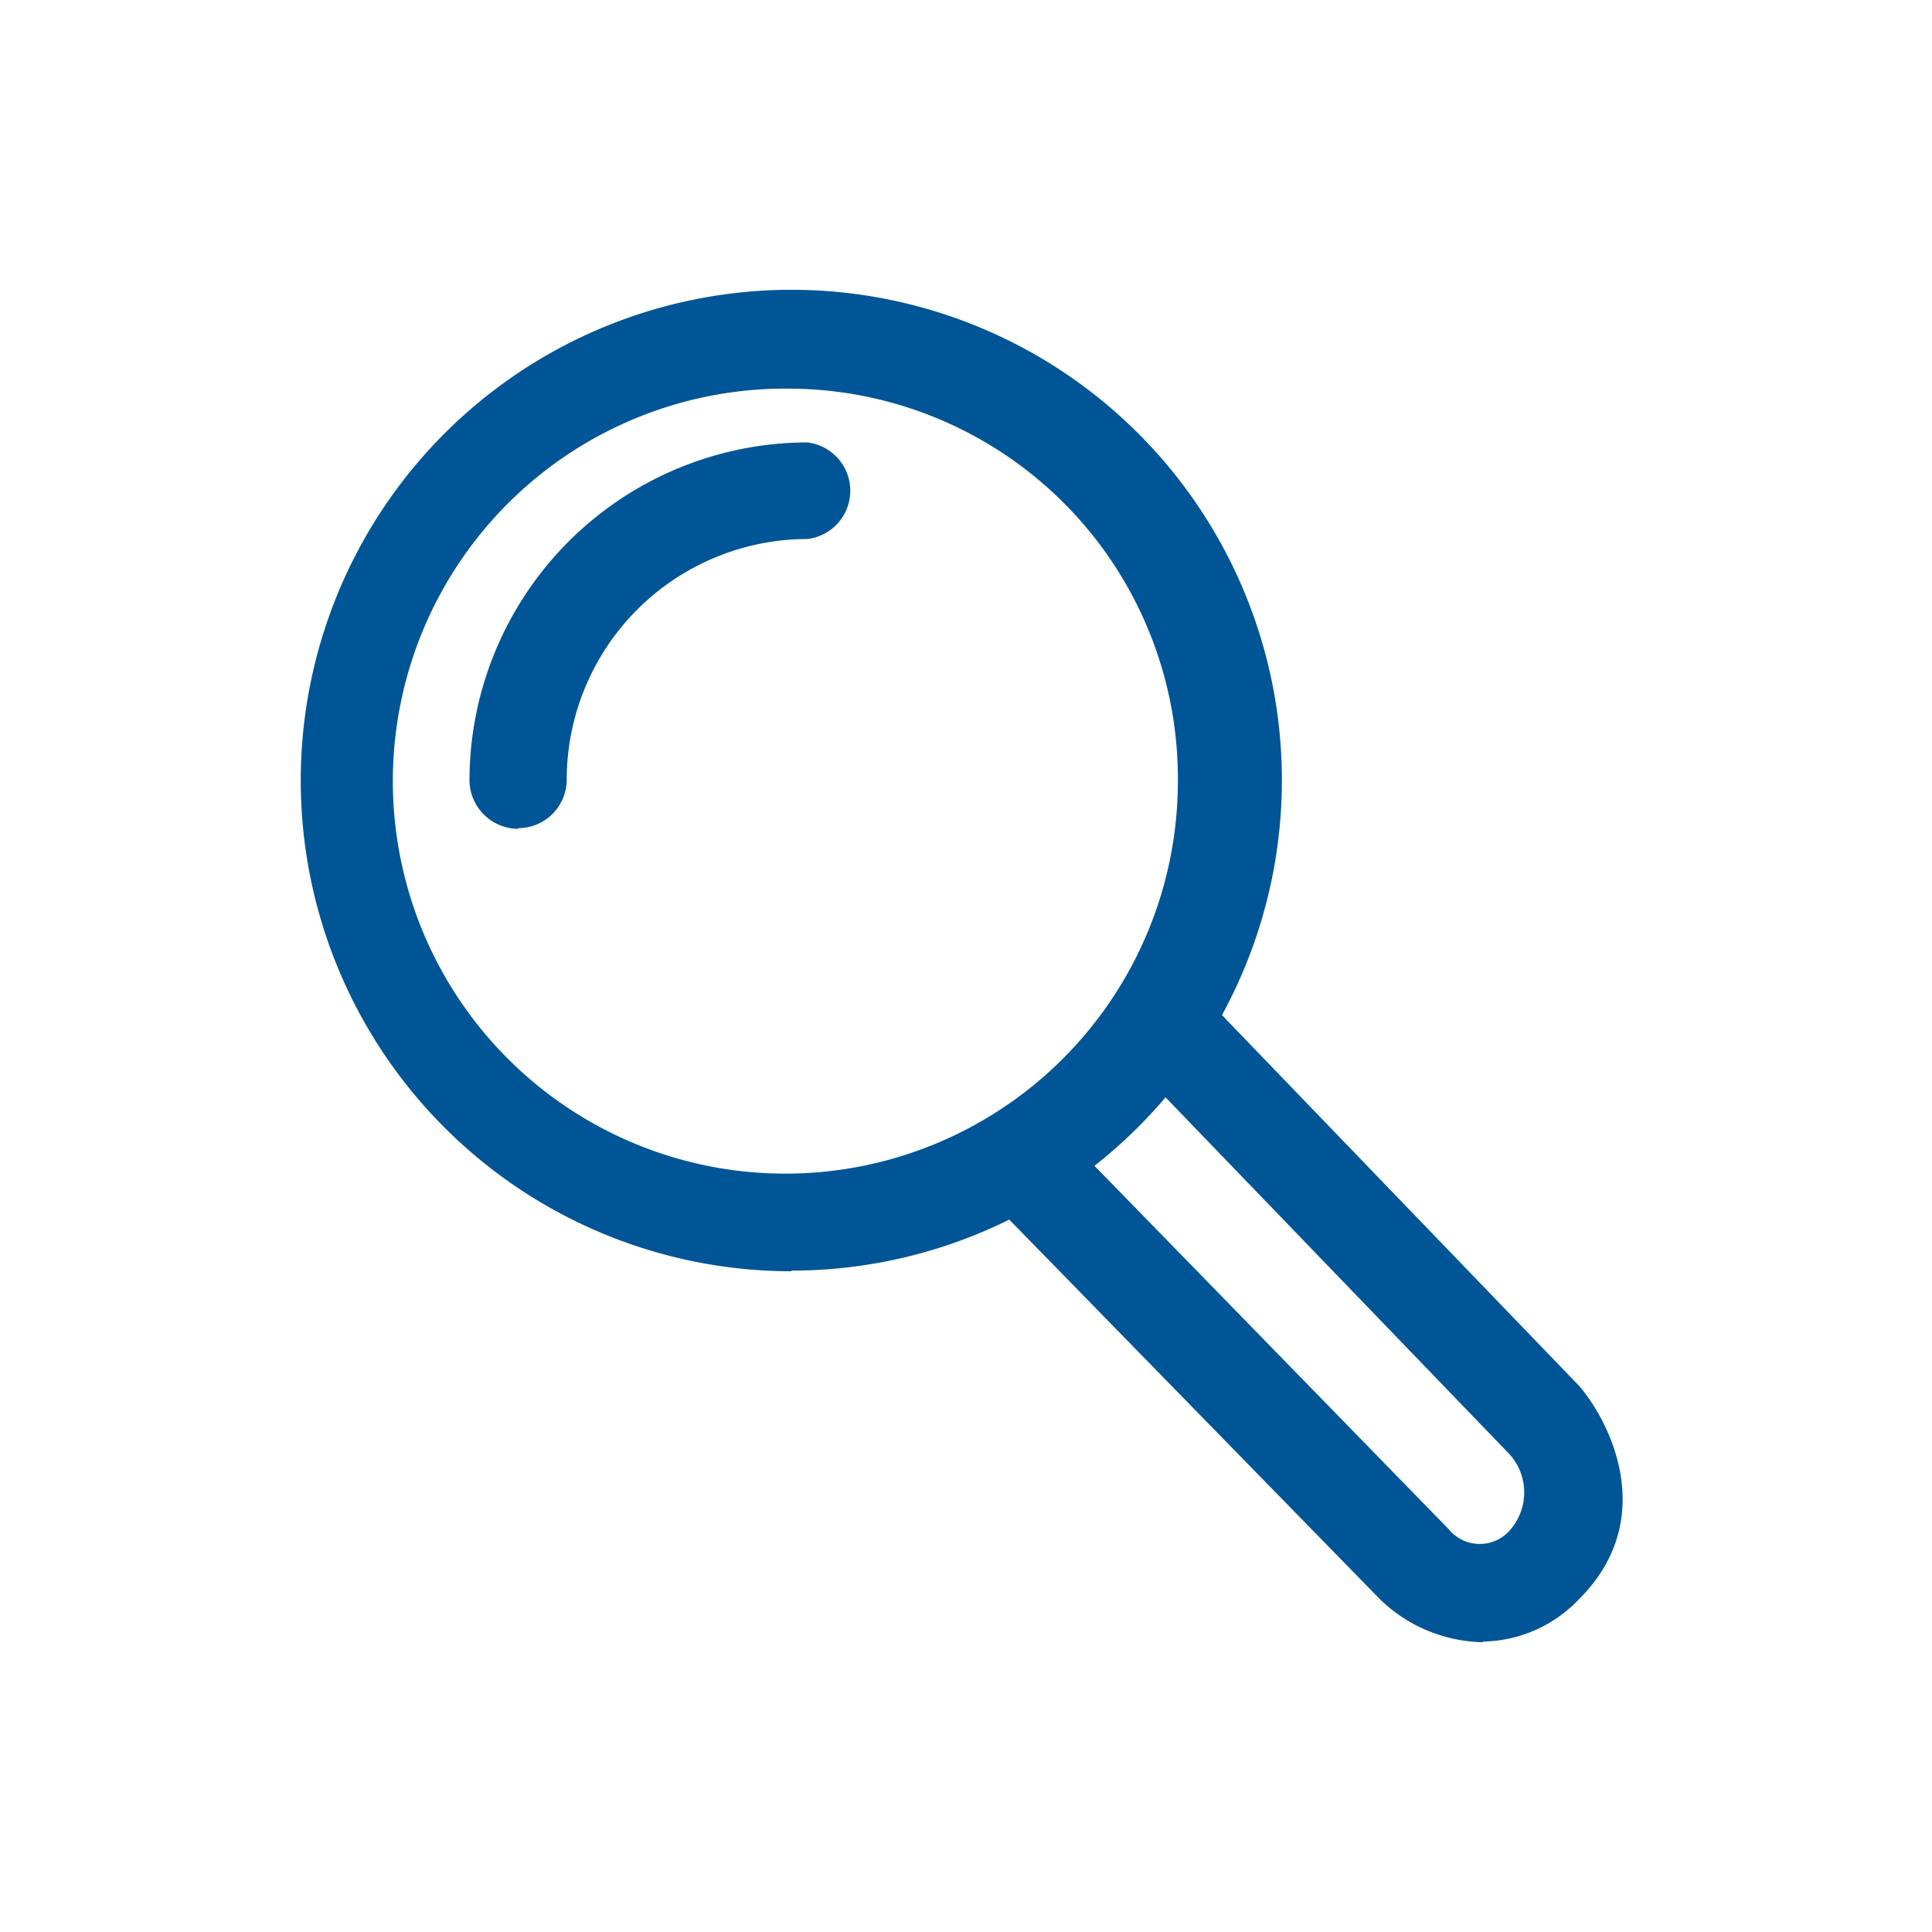
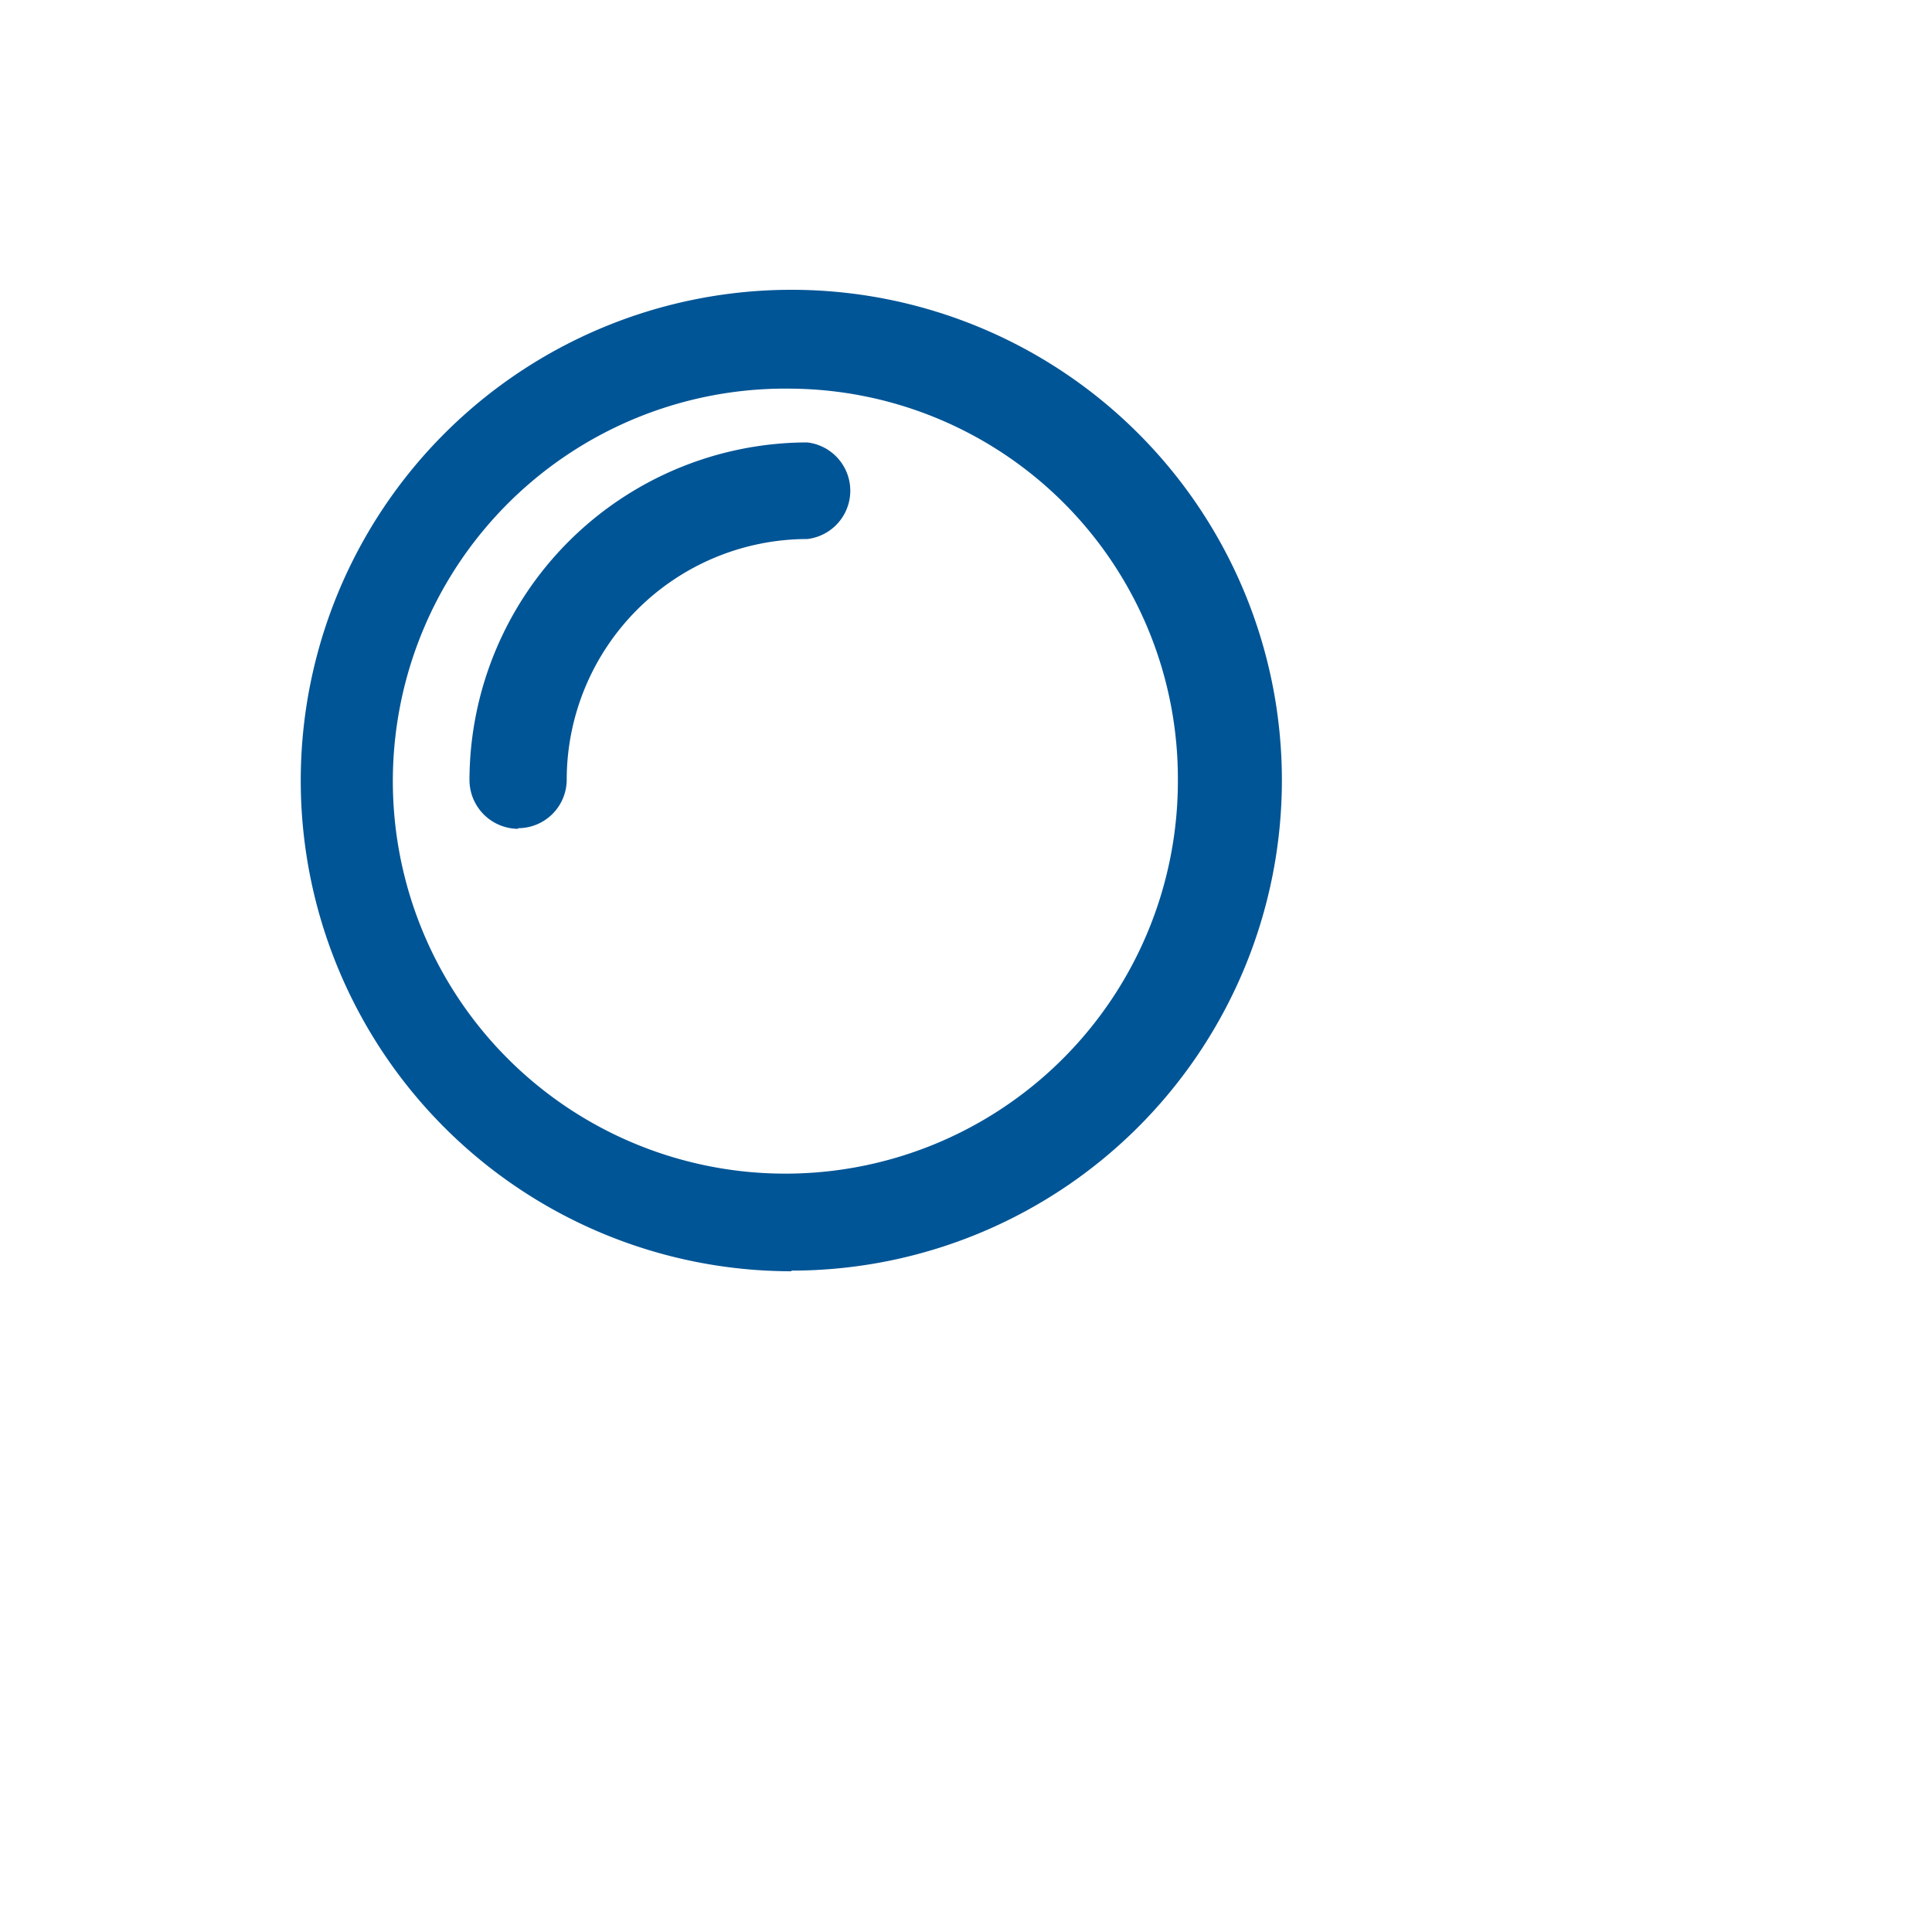
<svg xmlns="http://www.w3.org/2000/svg" viewBox="0 0 60 60" width="60" height="60">
  <path fill="#005596" d="M24.58,12.07a12.19,12.19,0,1,0,12,12.18,12.11,12.11,0,0,0-12-12.18m0,27.41A15.23,15.23,0,0,1,24.58,9a15.23,15.23,0,0,1,0,30.46" />
-   <path fill="#005596" d="M46.05,51a4.71,4.71,0,0,1-3.19-1.33L30.79,37.31A1.52,1.52,0,0,1,33,35.19L45,47.5a1.24,1.24,0,0,0,1.91,0,1.77,1.77,0,0,0-.1-2.41L35.88,33.75a1.52,1.52,0,1,1,2.18-2.11l11,11.42c1.08,1.29,2.36,4.21,0,6.58a4.2,4.2,0,0,1-3,1.34" />
  <path fill="#005596" d="M16.09,25.74a1.52,1.52,0,0,1-1.51-1.51A10.51,10.51,0,0,1,25.07,13.74a1.51,1.51,0,0,1,0,3,7.48,7.48,0,0,0-7.47,7.47,1.51,1.51,0,0,1-1.51,1.51" />
</svg>